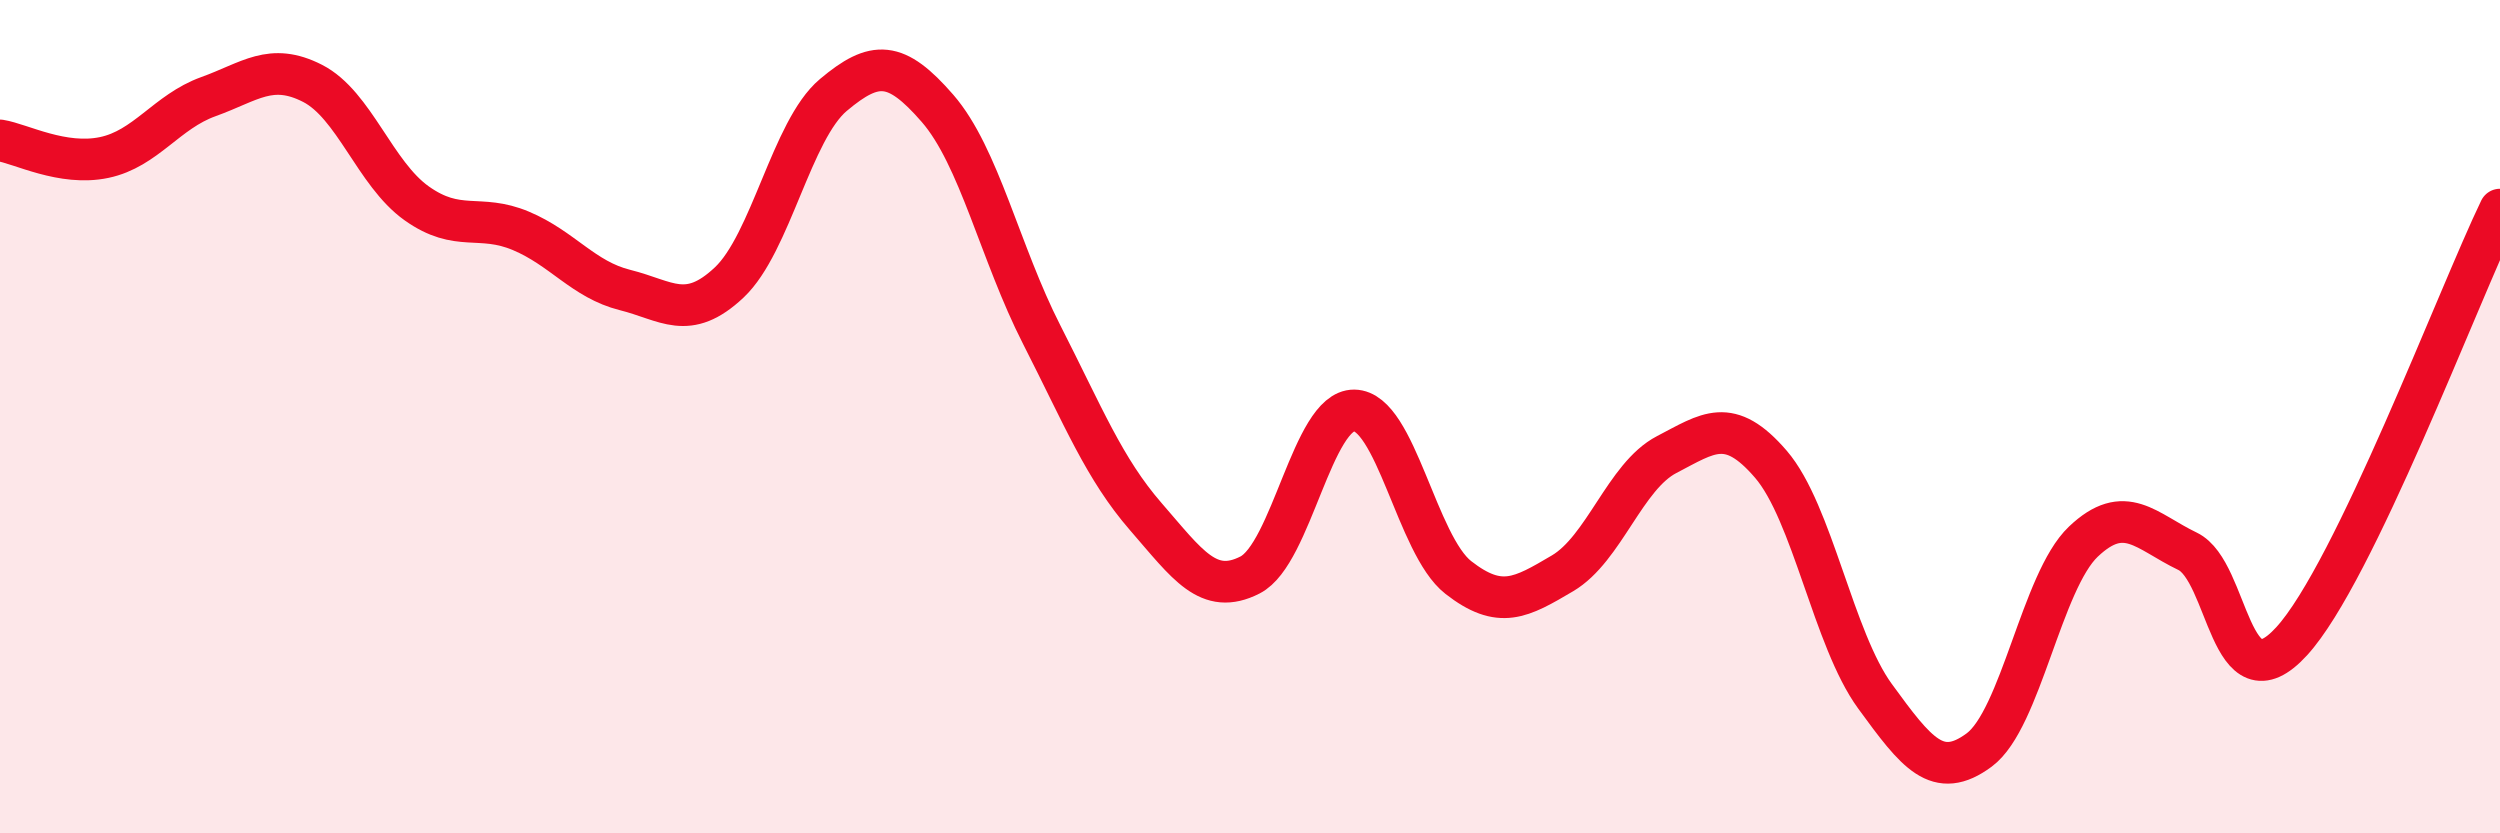
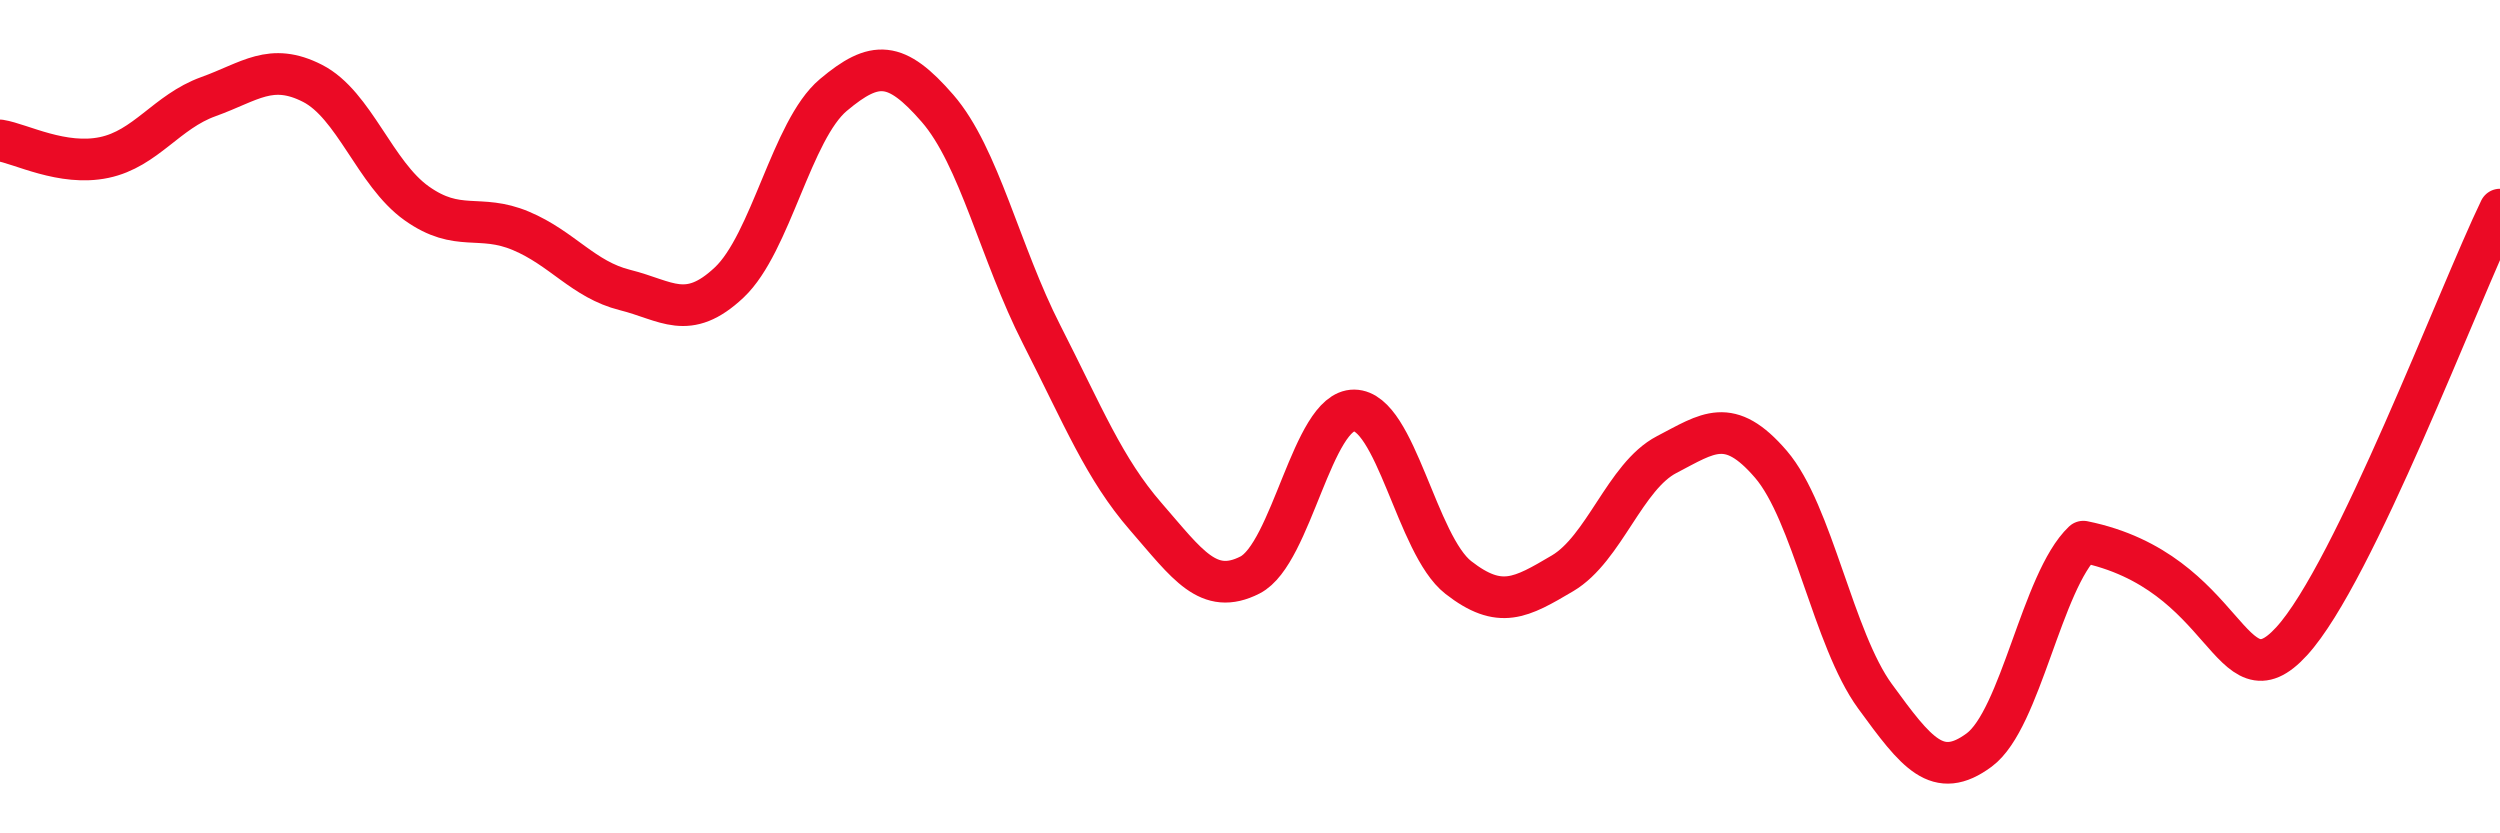
<svg xmlns="http://www.w3.org/2000/svg" width="60" height="20" viewBox="0 0 60 20">
-   <path d="M 0,3.37 C 0.5,3.45 1.5,3.99 2.5,3.78 C 3.5,3.57 4,2.68 5,2.32 C 6,1.96 6.5,1.49 7.5,2 C 8.5,2.51 9,4.17 10,4.88 C 11,5.59 11.5,5.12 12.5,5.54 C 13.5,5.96 14,6.71 15,6.96 C 16,7.21 16.5,7.72 17.5,6.78 C 18.5,5.84 19,3.12 20,2.28 C 21,1.44 21.5,1.45 22.5,2.6 C 23.5,3.75 24,6.07 25,8.03 C 26,9.99 26.5,11.25 27.5,12.4 C 28.5,13.55 29,14.31 30,13.8 C 31,13.29 31.5,9.84 32.5,9.85 C 33.5,9.86 34,13.08 35,13.86 C 36,14.64 36.5,14.35 37.5,13.76 C 38.5,13.17 39,11.43 40,10.91 C 41,10.39 41.5,9.98 42.5,11.14 C 43.5,12.3 44,15.34 45,16.71 C 46,18.08 46.5,18.74 47.5,18 C 48.5,17.26 49,13.95 50,13 C 51,12.05 51.5,12.75 52.5,13.23 C 53.5,13.71 53.5,17.03 55,15.39 C 56.5,13.75 59,7.1 60,5.03L60 20L0 20Z" fill="#EB0A25" opacity="0.1" stroke-linecap="round" stroke-linejoin="round" />
-   <path d="M 0,3.37 C 0.5,3.45 1.5,3.99 2.5,3.78 C 3.5,3.57 4,2.68 5,2.32 C 6,1.96 6.5,1.49 7.5,2 C 8.5,2.51 9,4.17 10,4.88 C 11,5.59 11.5,5.12 12.5,5.54 C 13.5,5.96 14,6.71 15,6.96 C 16,7.21 16.5,7.72 17.5,6.78 C 18.5,5.84 19,3.12 20,2.28 C 21,1.44 21.5,1.45 22.5,2.6 C 23.5,3.75 24,6.07 25,8.03 C 26,9.99 26.5,11.25 27.5,12.4 C 28.5,13.55 29,14.31 30,13.8 C 31,13.29 31.5,9.84 32.5,9.85 C 33.5,9.86 34,13.08 35,13.86 C 36,14.64 36.5,14.35 37.5,13.76 C 38.5,13.17 39,11.43 40,10.91 C 41,10.39 41.5,9.98 42.5,11.14 C 43.5,12.3 44,15.34 45,16.71 C 46,18.08 46.5,18.74 47.5,18 C 48.5,17.26 49,13.95 50,13 C 51,12.05 51.5,12.75 52.5,13.23 C 53.5,13.71 53.5,17.03 55,15.39 C 56.5,13.75 59,7.1 60,5.03" stroke="#EB0A25" stroke-width="1" fill="none" stroke-linecap="round" stroke-linejoin="round" />
+   <path d="M 0,3.37 C 0.5,3.45 1.5,3.99 2.5,3.78 C 3.5,3.57 4,2.68 5,2.32 C 6,1.96 6.5,1.49 7.5,2 C 8.5,2.51 9,4.17 10,4.88 C 11,5.59 11.5,5.12 12.5,5.54 C 13.5,5.96 14,6.71 15,6.96 C 16,7.21 16.5,7.72 17.5,6.78 C 18.5,5.84 19,3.12 20,2.28 C 21,1.44 21.5,1.45 22.5,2.6 C 23.5,3.75 24,6.07 25,8.03 C 26,9.99 26.5,11.25 27.5,12.4 C 28.5,13.55 29,14.31 30,13.8 C 31,13.29 31.5,9.84 32.5,9.85 C 33.5,9.86 34,13.08 35,13.86 C 36,14.64 36.5,14.35 37.5,13.76 C 38.5,13.17 39,11.43 40,10.91 C 41,10.39 41.5,9.98 42.5,11.14 C 43.5,12.3 44,15.34 45,16.71 C 46,18.08 46.5,18.74 47.5,18 C 48.5,17.26 49,13.95 50,13 C 53.5,13.71 53.5,17.03 55,15.39 C 56.5,13.75 59,7.1 60,5.03" stroke="#EB0A25" stroke-width="1" fill="none" stroke-linecap="round" stroke-linejoin="round" />
</svg>